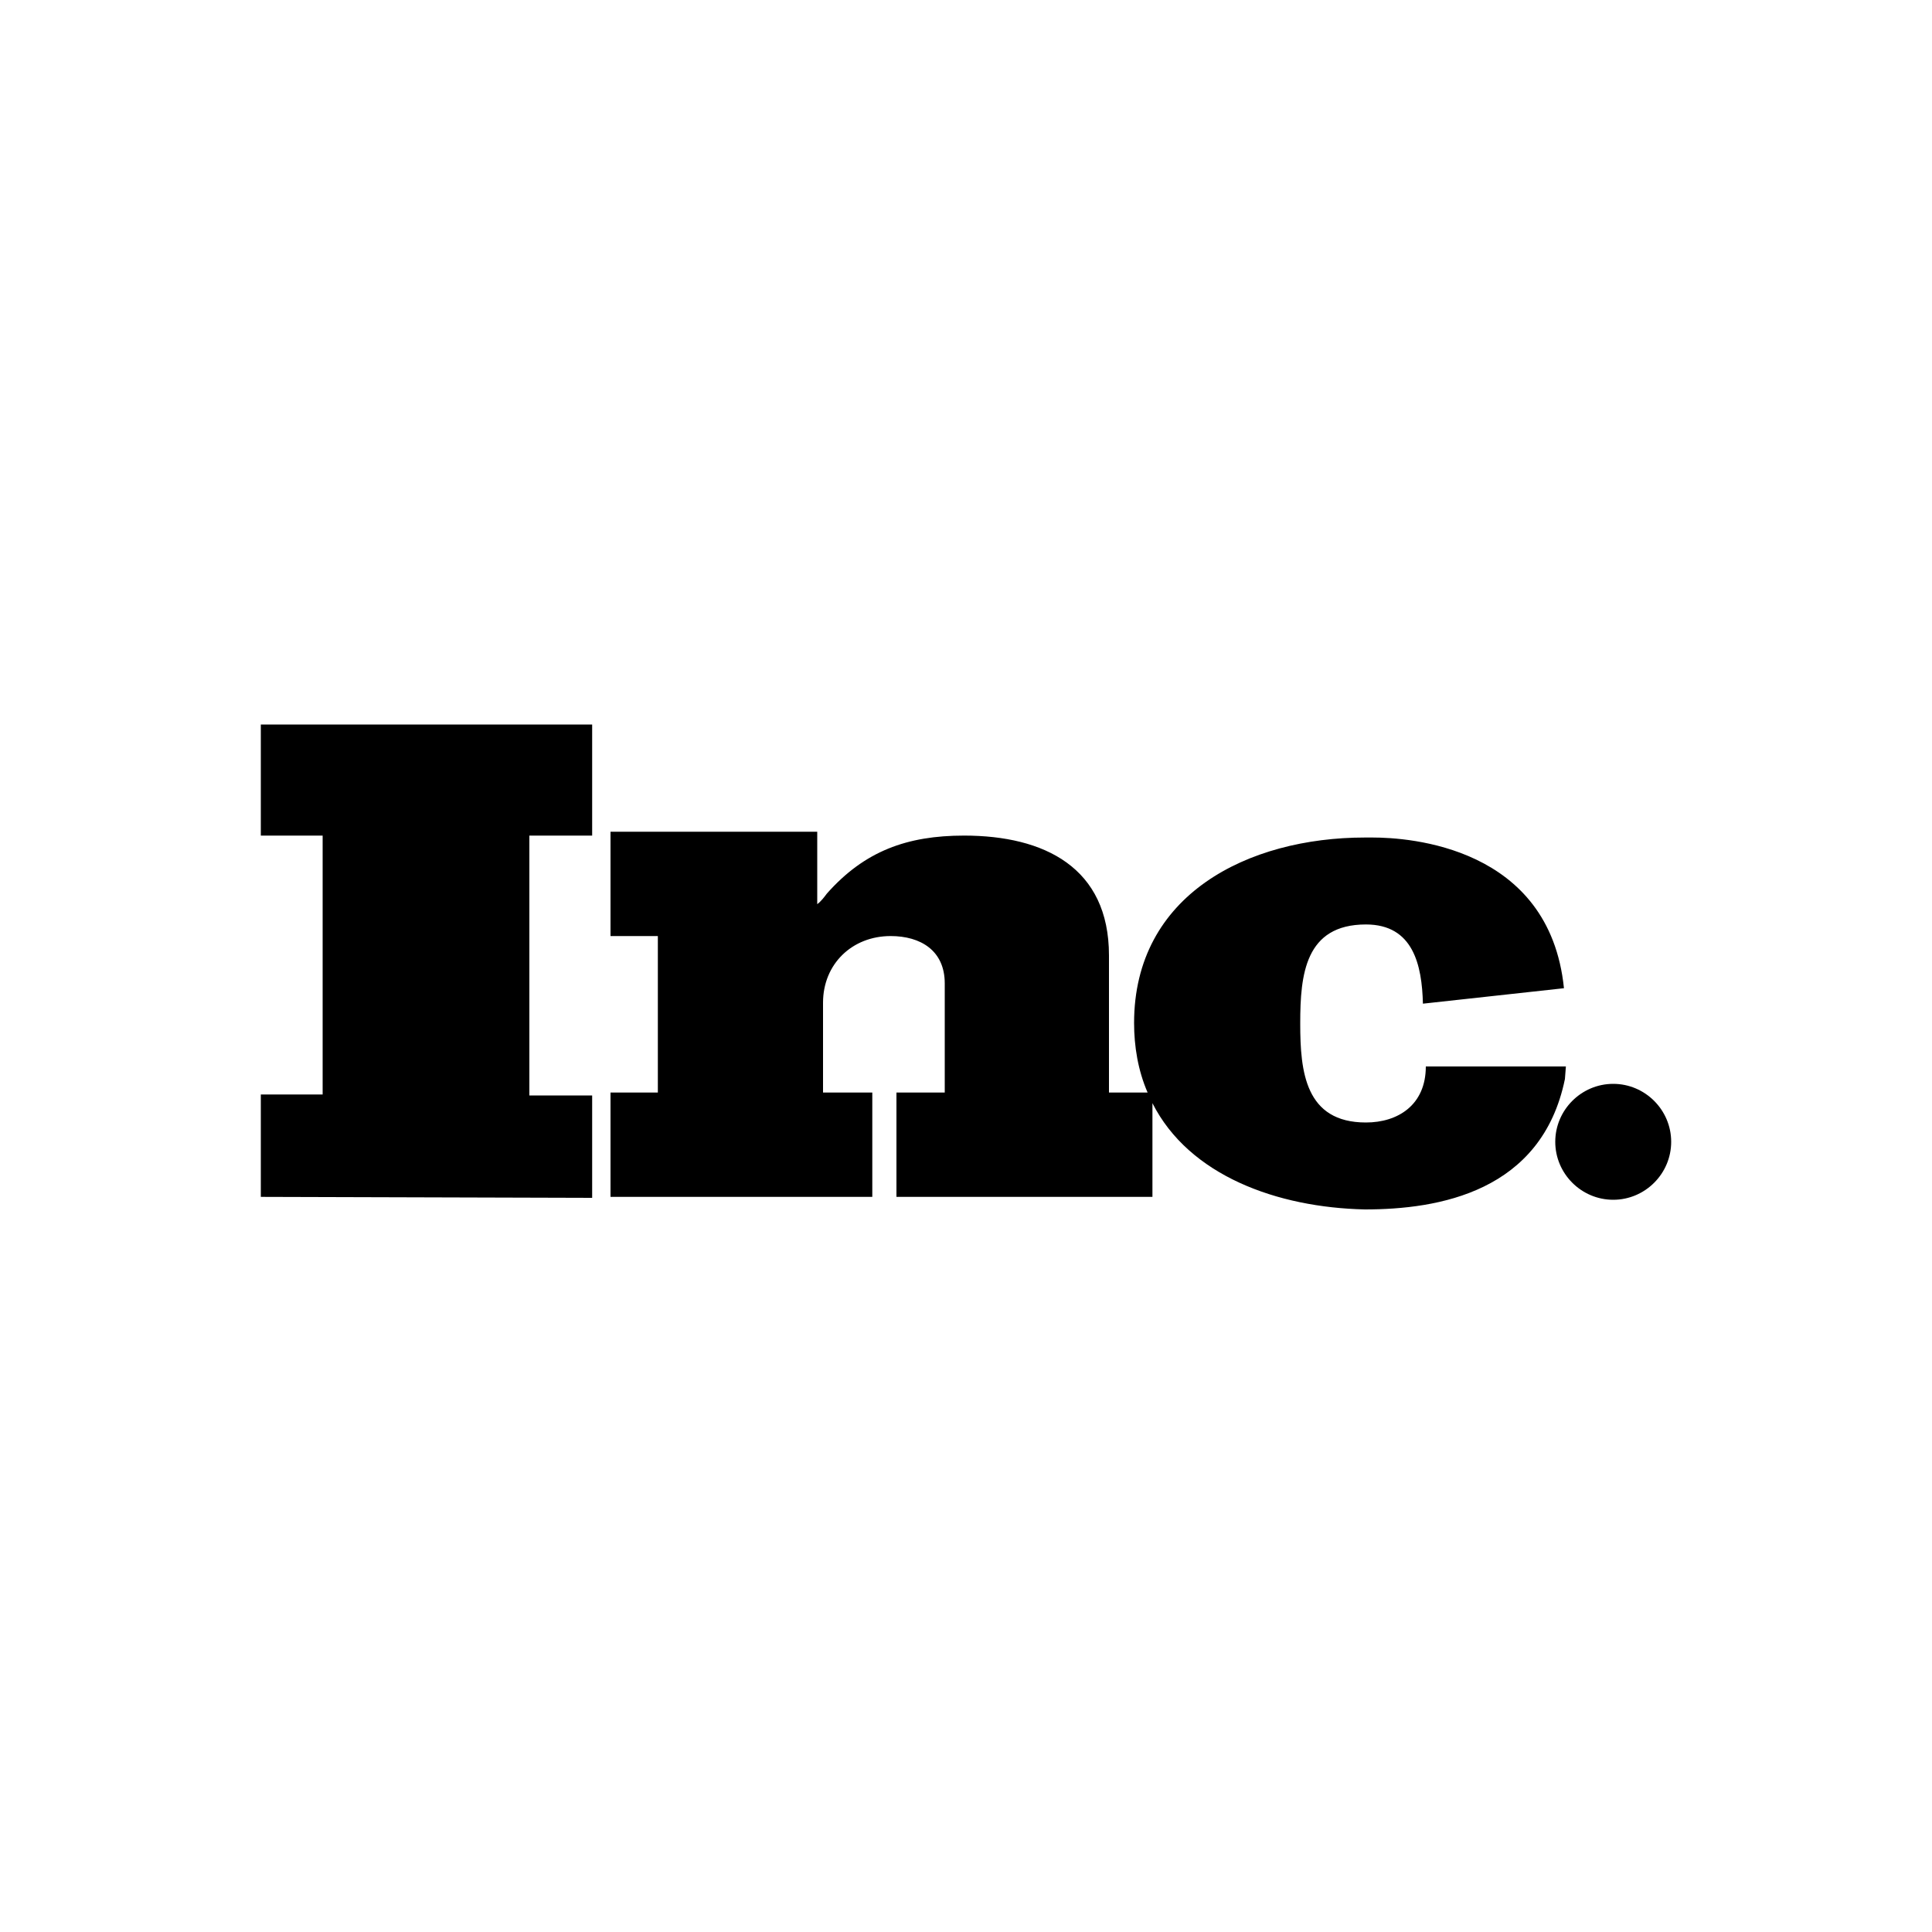
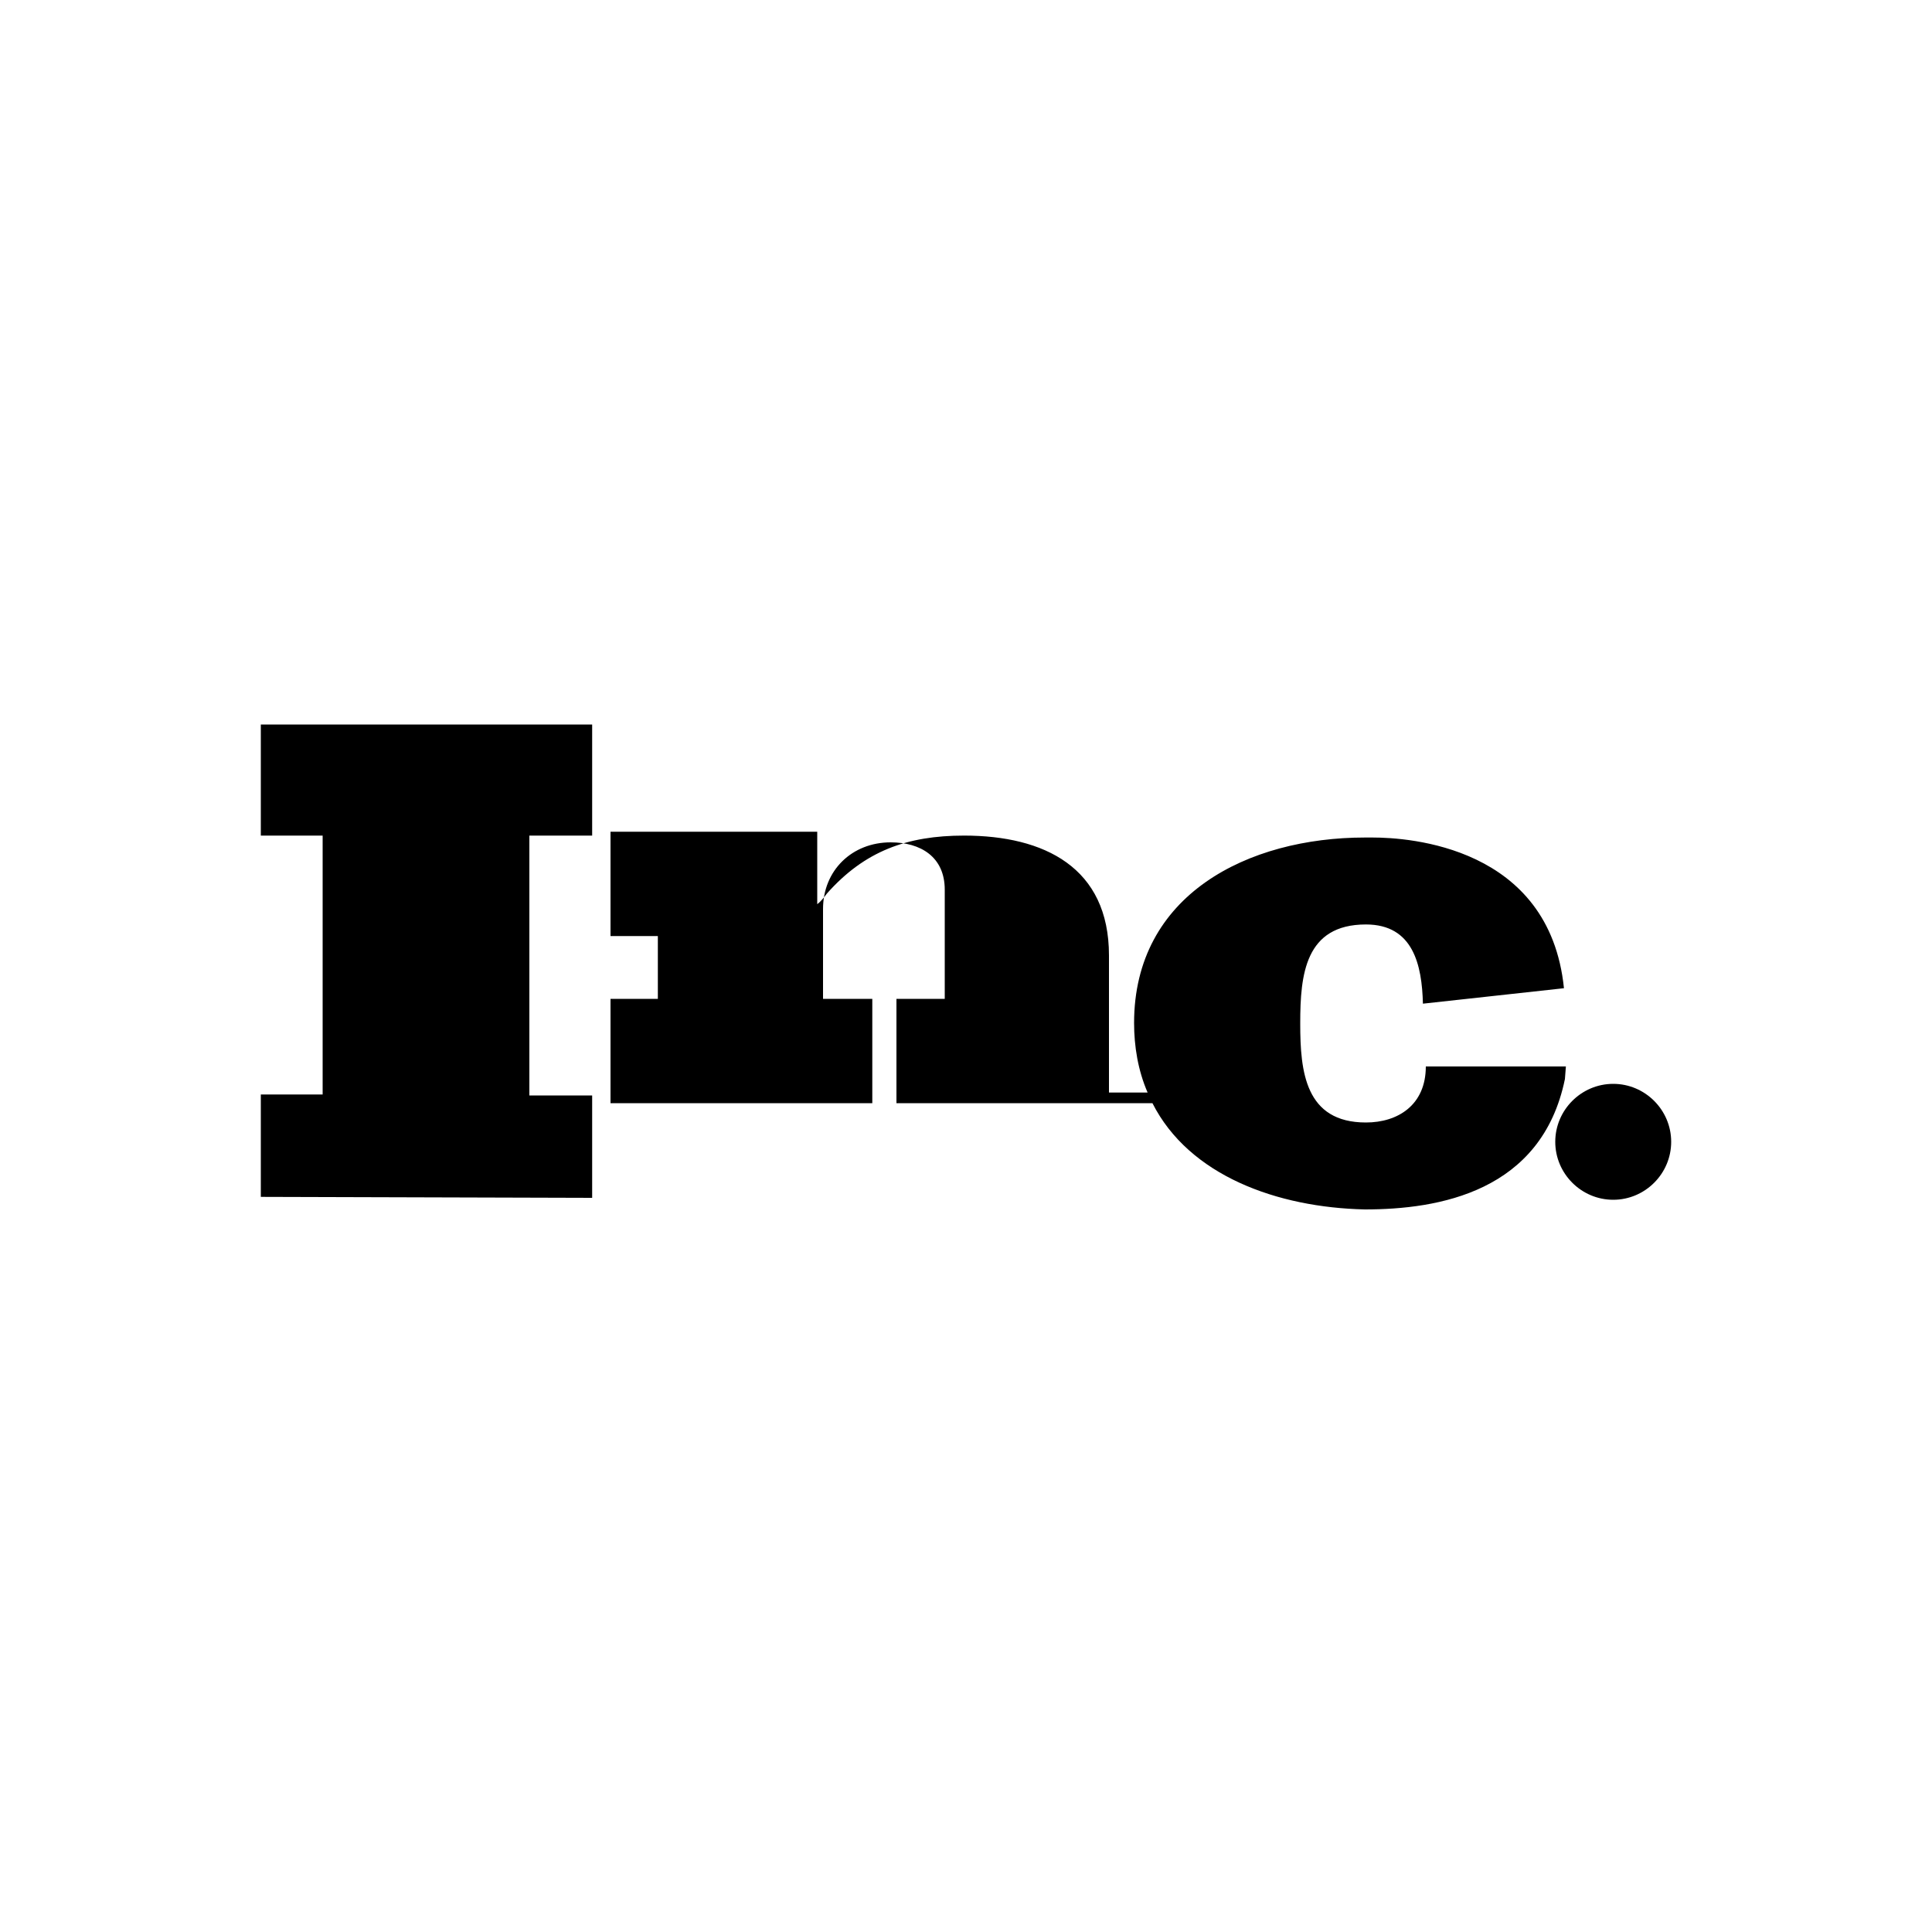
<svg xmlns="http://www.w3.org/2000/svg" version="1.1" id="Layer_1" x="0" y="0" viewBox="0 0 200 200" xml:space="preserve">
  <style />
-   <path id="Inc._Logotype" d="M119.3 114.2v9.7H92.8v-10.8h5v-11.3c0-3.4-2.5-4.9-5.6-4.9-4 0-7 2.9-7 6.9v9.3h5.1v10.8H63.2v-10.8h4.9V96.9h-4.9V86.1h21.4v7.5c.4-.3.7-.7 1-1.1 3.9-4.4 8.3-6 14.2-6 8.3 0 15 3.3 15 12.4v14.2h4c-1-2.3-1.4-4.8-1.4-7.2 0-13.3 11.8-19.2 23.9-19.2h.8c3.7 0 18.3.9 19.8 15.6l-14.6 1.6c-.1-4-1-8.2-5.9-8.2-6.3 0-6.8 5.2-6.8 10.2v.1c0 4.9.5 10.2 6.8 10.2 3.3 0 6.2-1.8 6.2-5.8h14.5l-.1 1.3c-2.4 11.7-13.1 13.5-20.7 13.5-9.1-.2-18.2-3.5-22-11zm41.7 4c0-3.3 2.7-6 6-6s6 2.7 6 6-2.7 6-6 6-6-2.7-6-6zm-134 5.7v-10.6h6.4V86.5H27V75h34.3v11.5h-6.5v26.9h6.5V124l-34.3-.1z" />
+   <path id="Inc._Logotype" d="M119.3 114.2H92.8v-10.8h5v-11.3c0-3.4-2.5-4.9-5.6-4.9-4 0-7 2.9-7 6.9v9.3h5.1v10.8H63.2v-10.8h4.9V96.9h-4.9V86.1h21.4v7.5c.4-.3.7-.7 1-1.1 3.9-4.4 8.3-6 14.2-6 8.3 0 15 3.3 15 12.4v14.2h4c-1-2.3-1.4-4.8-1.4-7.2 0-13.3 11.8-19.2 23.9-19.2h.8c3.7 0 18.3.9 19.8 15.6l-14.6 1.6c-.1-4-1-8.2-5.9-8.2-6.3 0-6.8 5.2-6.8 10.2v.1c0 4.9.5 10.2 6.8 10.2 3.3 0 6.2-1.8 6.2-5.8h14.5l-.1 1.3c-2.4 11.7-13.1 13.5-20.7 13.5-9.1-.2-18.2-3.5-22-11zm41.7 4c0-3.3 2.7-6 6-6s6 2.7 6 6-2.7 6-6 6-6-2.7-6-6zm-134 5.7v-10.6h6.4V86.5H27V75h34.3v11.5h-6.5v26.9h6.5V124l-34.3-.1z" />
</svg>